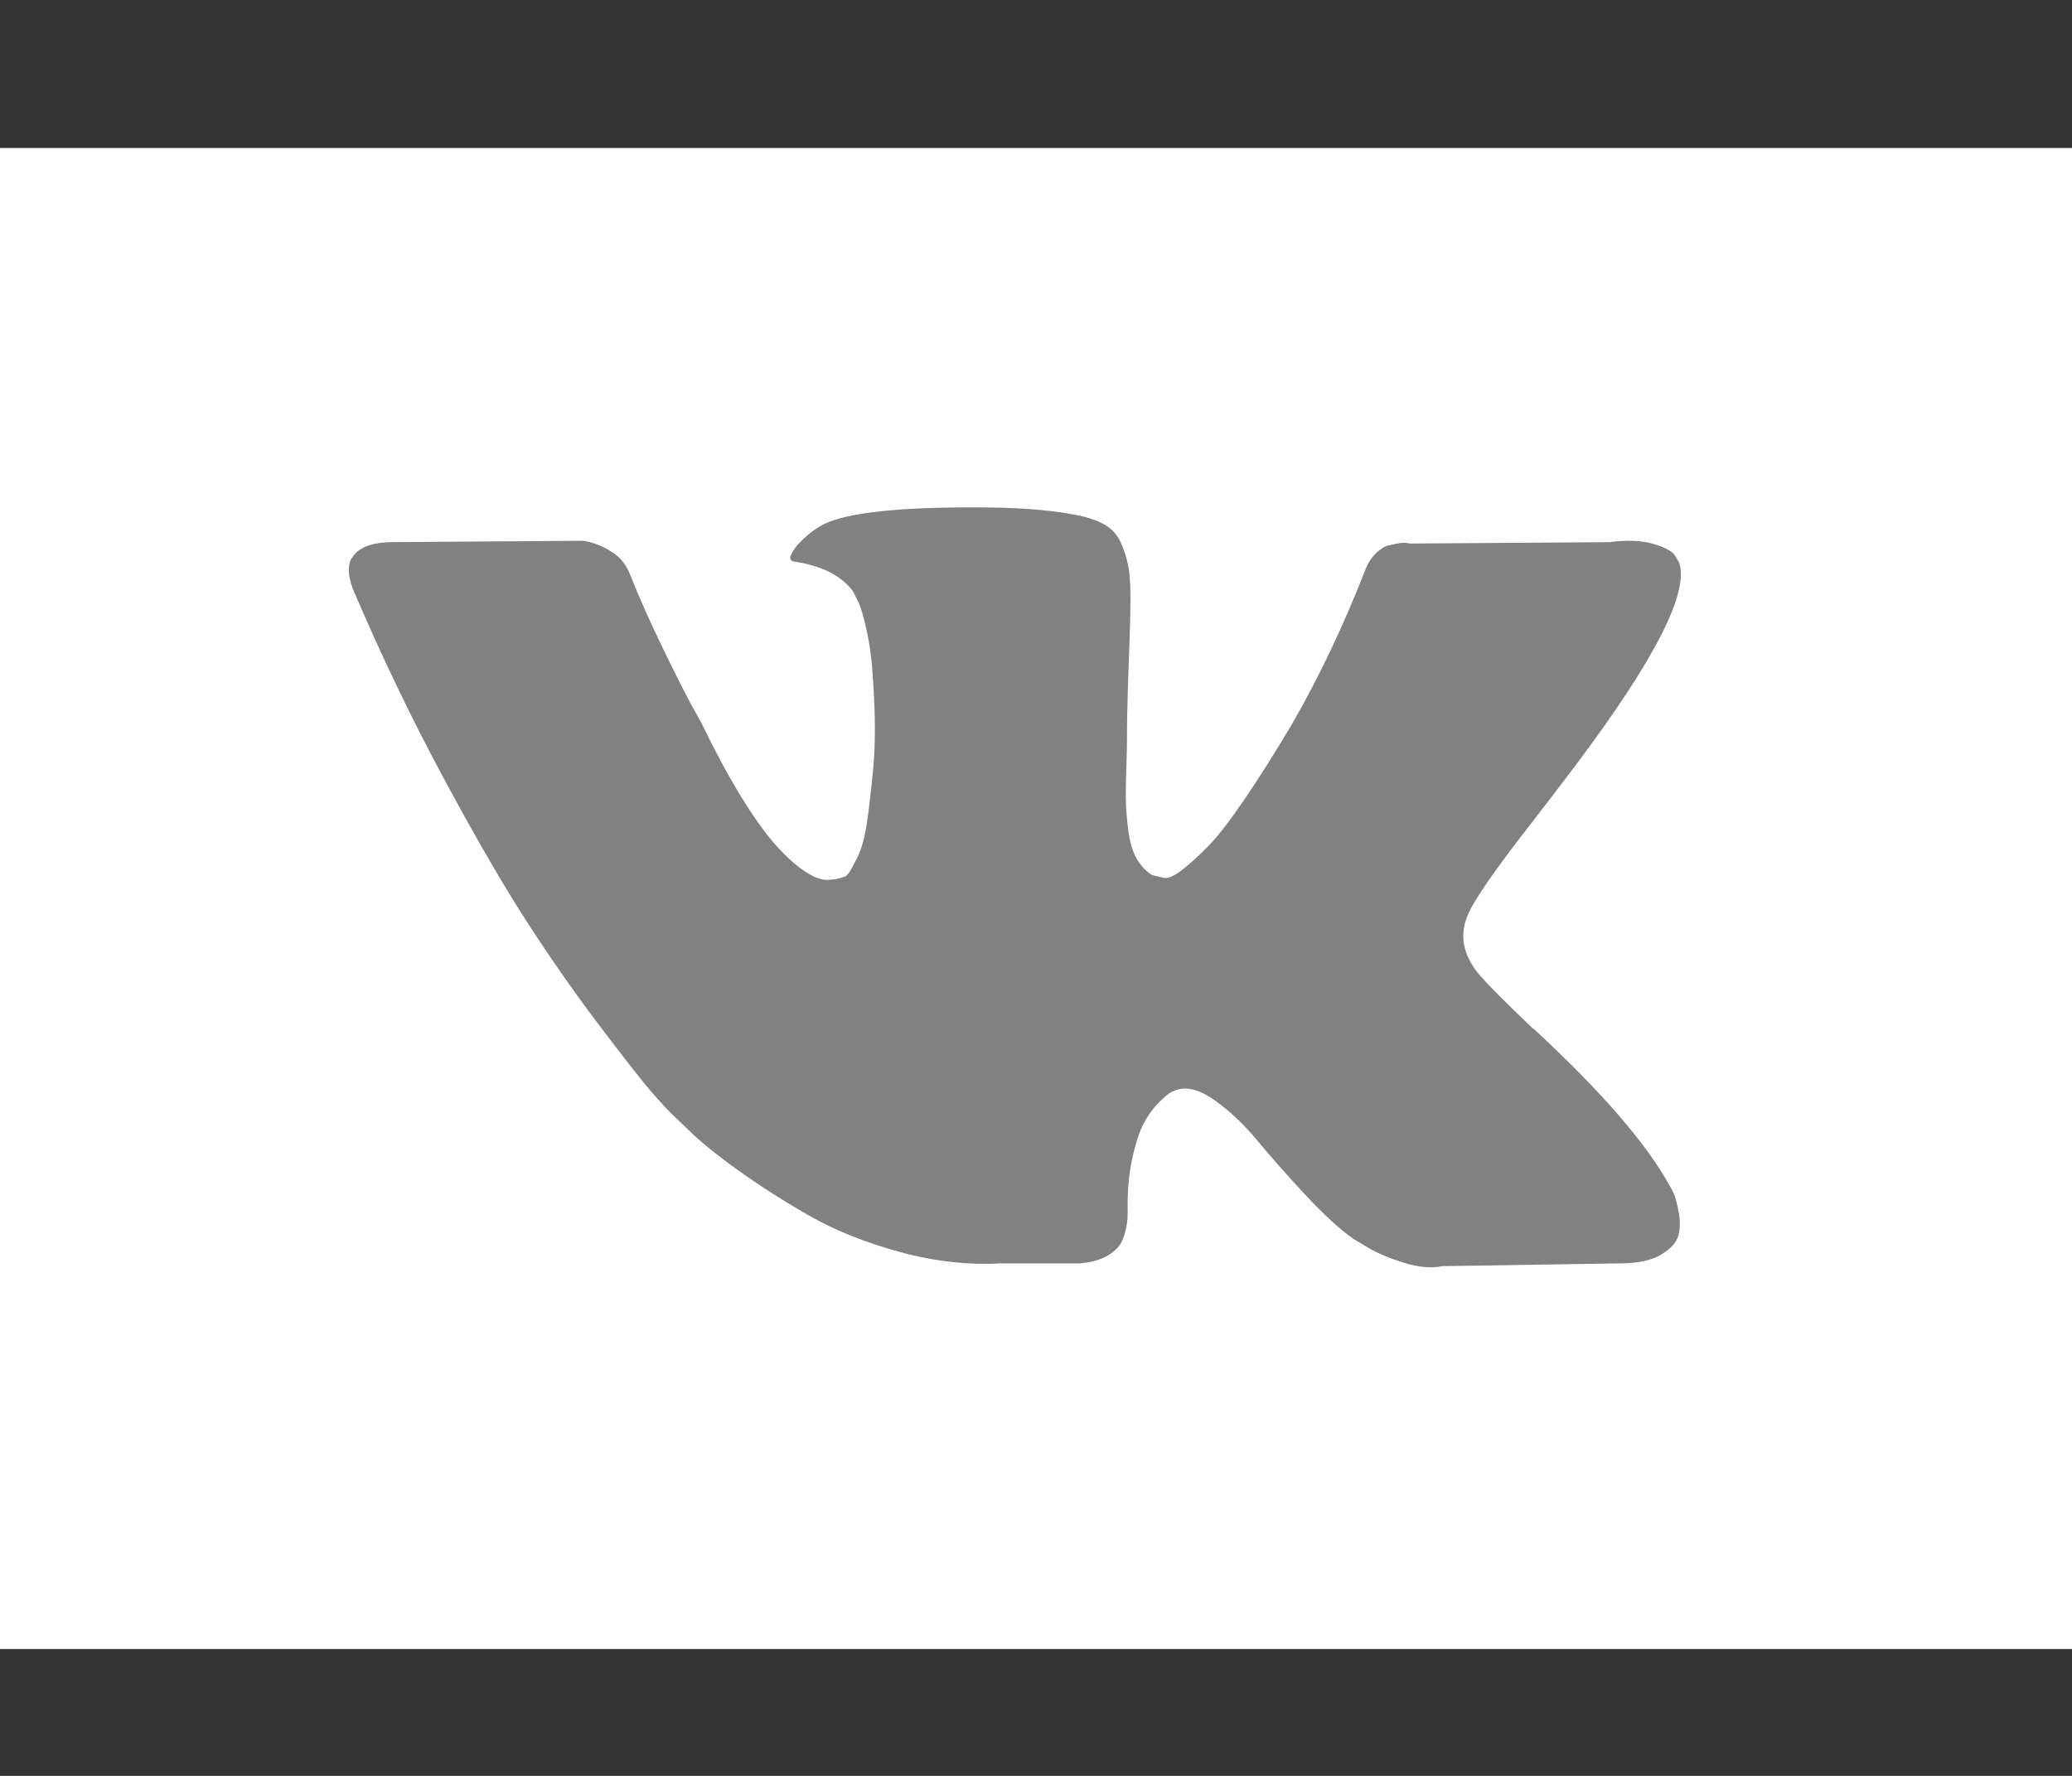
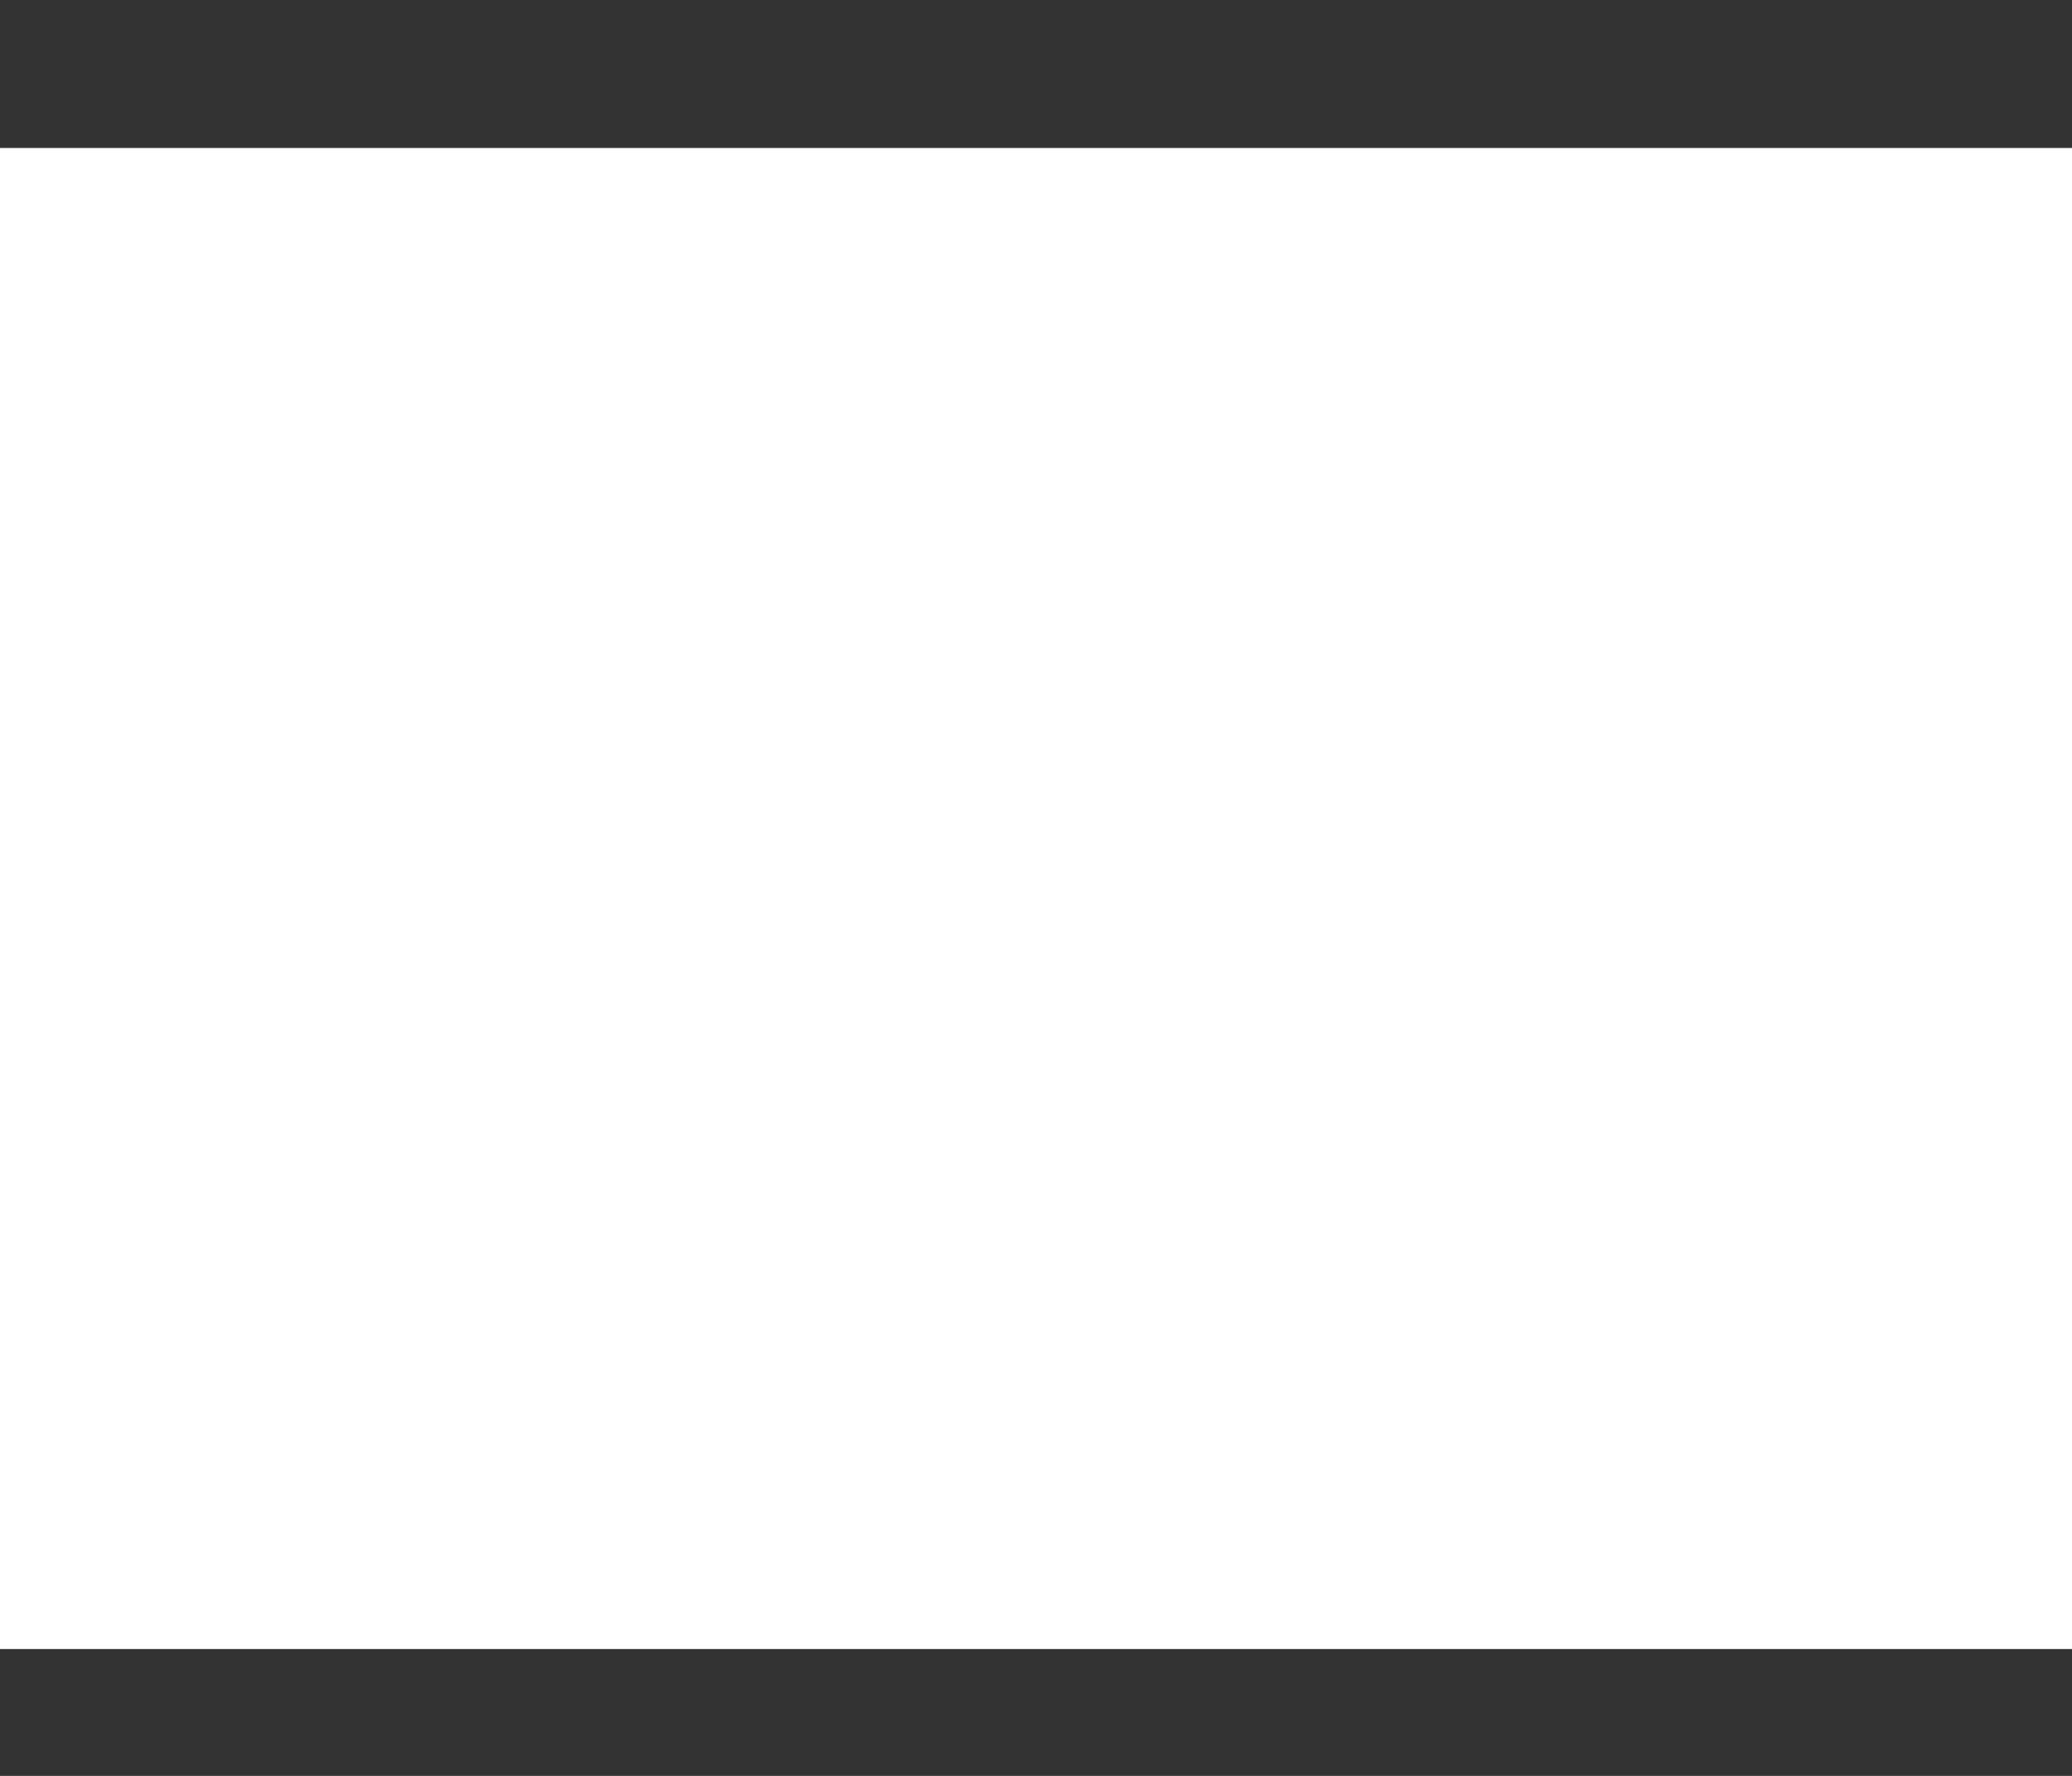
<svg xmlns="http://www.w3.org/2000/svg" width="98" height="84" viewBox="0 0 98 84" fill="none">
  <rect x="0" y="0" width="98" height="84" fill="#333333" stroke="none" />
  <rect y="7" width="98" height="71" fill="white" />
-   <path d="M79.166 56.461C79.09 56.297 79.019 56.16 78.953 56.051C77.859 54.083 75.771 51.666 72.688 48.801L72.622 48.736L72.59 48.704L72.557 48.671H72.524C71.124 47.337 70.238 46.44 69.867 45.981C69.188 45.106 69.036 44.22 69.407 43.323C69.669 42.645 70.654 41.214 72.359 39.027C73.256 37.868 73.966 36.939 74.491 36.239C78.275 31.209 79.915 27.995 79.412 26.595L79.216 26.268C79.085 26.071 78.746 25.891 78.2 25.727C77.653 25.563 76.953 25.536 76.1 25.645L66.653 25.71C66.5 25.656 66.282 25.661 65.997 25.727C65.713 25.792 65.57 25.825 65.57 25.825L65.406 25.907L65.275 26.006C65.166 26.072 65.046 26.186 64.915 26.35C64.784 26.514 64.675 26.706 64.587 26.924C63.559 29.57 62.389 32.03 61.077 34.304C60.268 35.66 59.525 36.836 58.846 37.831C58.169 38.825 57.6 39.558 57.141 40.028C56.681 40.498 56.267 40.875 55.894 41.16C55.522 41.444 55.239 41.565 55.042 41.521C54.845 41.477 54.659 41.433 54.484 41.389C54.178 41.192 53.932 40.925 53.746 40.586C53.56 40.247 53.434 39.82 53.369 39.306C53.303 38.792 53.265 38.35 53.254 37.978C53.244 37.606 53.248 37.081 53.27 36.403C53.293 35.725 53.303 35.266 53.303 35.026C53.303 34.194 53.32 33.292 53.352 32.319C53.385 31.346 53.412 30.575 53.434 30.007C53.457 29.439 53.467 28.837 53.467 28.203C53.467 27.569 53.428 27.071 53.352 26.71C53.277 26.35 53.161 26 53.009 25.661C52.855 25.322 52.631 25.059 52.336 24.873C52.041 24.688 51.674 24.54 51.237 24.43C50.078 24.168 48.602 24.026 46.809 24.004C42.742 23.96 40.128 24.223 38.969 24.792C38.51 25.032 38.094 25.36 37.723 25.775C37.329 26.257 37.274 26.519 37.559 26.562C38.871 26.759 39.8 27.229 40.347 27.973L40.544 28.367C40.697 28.651 40.85 29.154 41.003 29.876C41.156 30.597 41.255 31.395 41.298 32.27C41.407 33.866 41.407 35.233 41.298 36.37C41.189 37.507 41.085 38.393 40.986 39.027C40.888 39.661 40.74 40.175 40.544 40.568C40.347 40.962 40.215 41.203 40.15 41.29C40.084 41.377 40.029 41.432 39.986 41.454C39.702 41.563 39.406 41.618 39.1 41.618C38.794 41.618 38.422 41.465 37.985 41.159C37.548 40.852 37.094 40.432 36.624 39.896C36.154 39.36 35.623 38.611 35.033 37.649C34.443 36.687 33.83 35.55 33.196 34.238L32.671 33.286C32.343 32.674 31.895 31.783 31.327 30.613C30.758 29.443 30.255 28.311 29.818 27.218C29.643 26.759 29.381 26.409 29.031 26.168L28.866 26.07C28.757 25.982 28.582 25.89 28.342 25.791C28.101 25.692 27.85 25.621 27.587 25.578L18.6 25.643C17.681 25.643 17.058 25.851 16.73 26.267L16.599 26.463C16.533 26.573 16.5 26.748 16.5 26.988C16.5 27.229 16.566 27.524 16.697 27.874C18.009 30.957 19.436 33.931 20.977 36.796C22.519 39.66 23.858 41.968 24.995 43.716C26.132 45.466 27.291 47.117 28.472 48.669C29.653 50.222 30.435 51.217 30.817 51.654C31.2 52.092 31.501 52.42 31.72 52.638L32.54 53.425C33.065 53.95 33.835 54.579 34.852 55.312C35.869 56.044 36.995 56.766 38.231 57.477C39.467 58.187 40.904 58.767 42.544 59.215C44.185 59.664 45.781 59.844 47.334 59.757H51.106C51.871 59.691 52.45 59.45 52.844 59.035L52.975 58.87C53.063 58.74 53.145 58.537 53.221 58.264C53.297 57.991 53.336 57.69 53.336 57.362C53.313 56.422 53.385 55.575 53.548 54.821C53.712 54.066 53.898 53.498 54.107 53.115C54.315 52.732 54.55 52.41 54.812 52.148C55.074 51.886 55.261 51.727 55.37 51.672C55.479 51.617 55.566 51.58 55.632 51.557C56.156 51.382 56.774 51.552 57.485 52.066C58.196 52.58 58.863 53.214 59.486 53.969C60.11 54.723 60.859 55.57 61.733 56.51C62.608 57.451 63.373 58.15 64.029 58.61L64.685 59.003C65.123 59.266 65.692 59.507 66.391 59.725C67.09 59.944 67.702 59.998 68.228 59.889L76.625 59.758C77.455 59.758 78.102 59.621 78.56 59.348C79.019 59.075 79.292 58.773 79.38 58.446C79.468 58.118 79.472 57.746 79.397 57.33C79.319 56.915 79.242 56.625 79.166 56.461Z" fill="#818181" />
</svg>